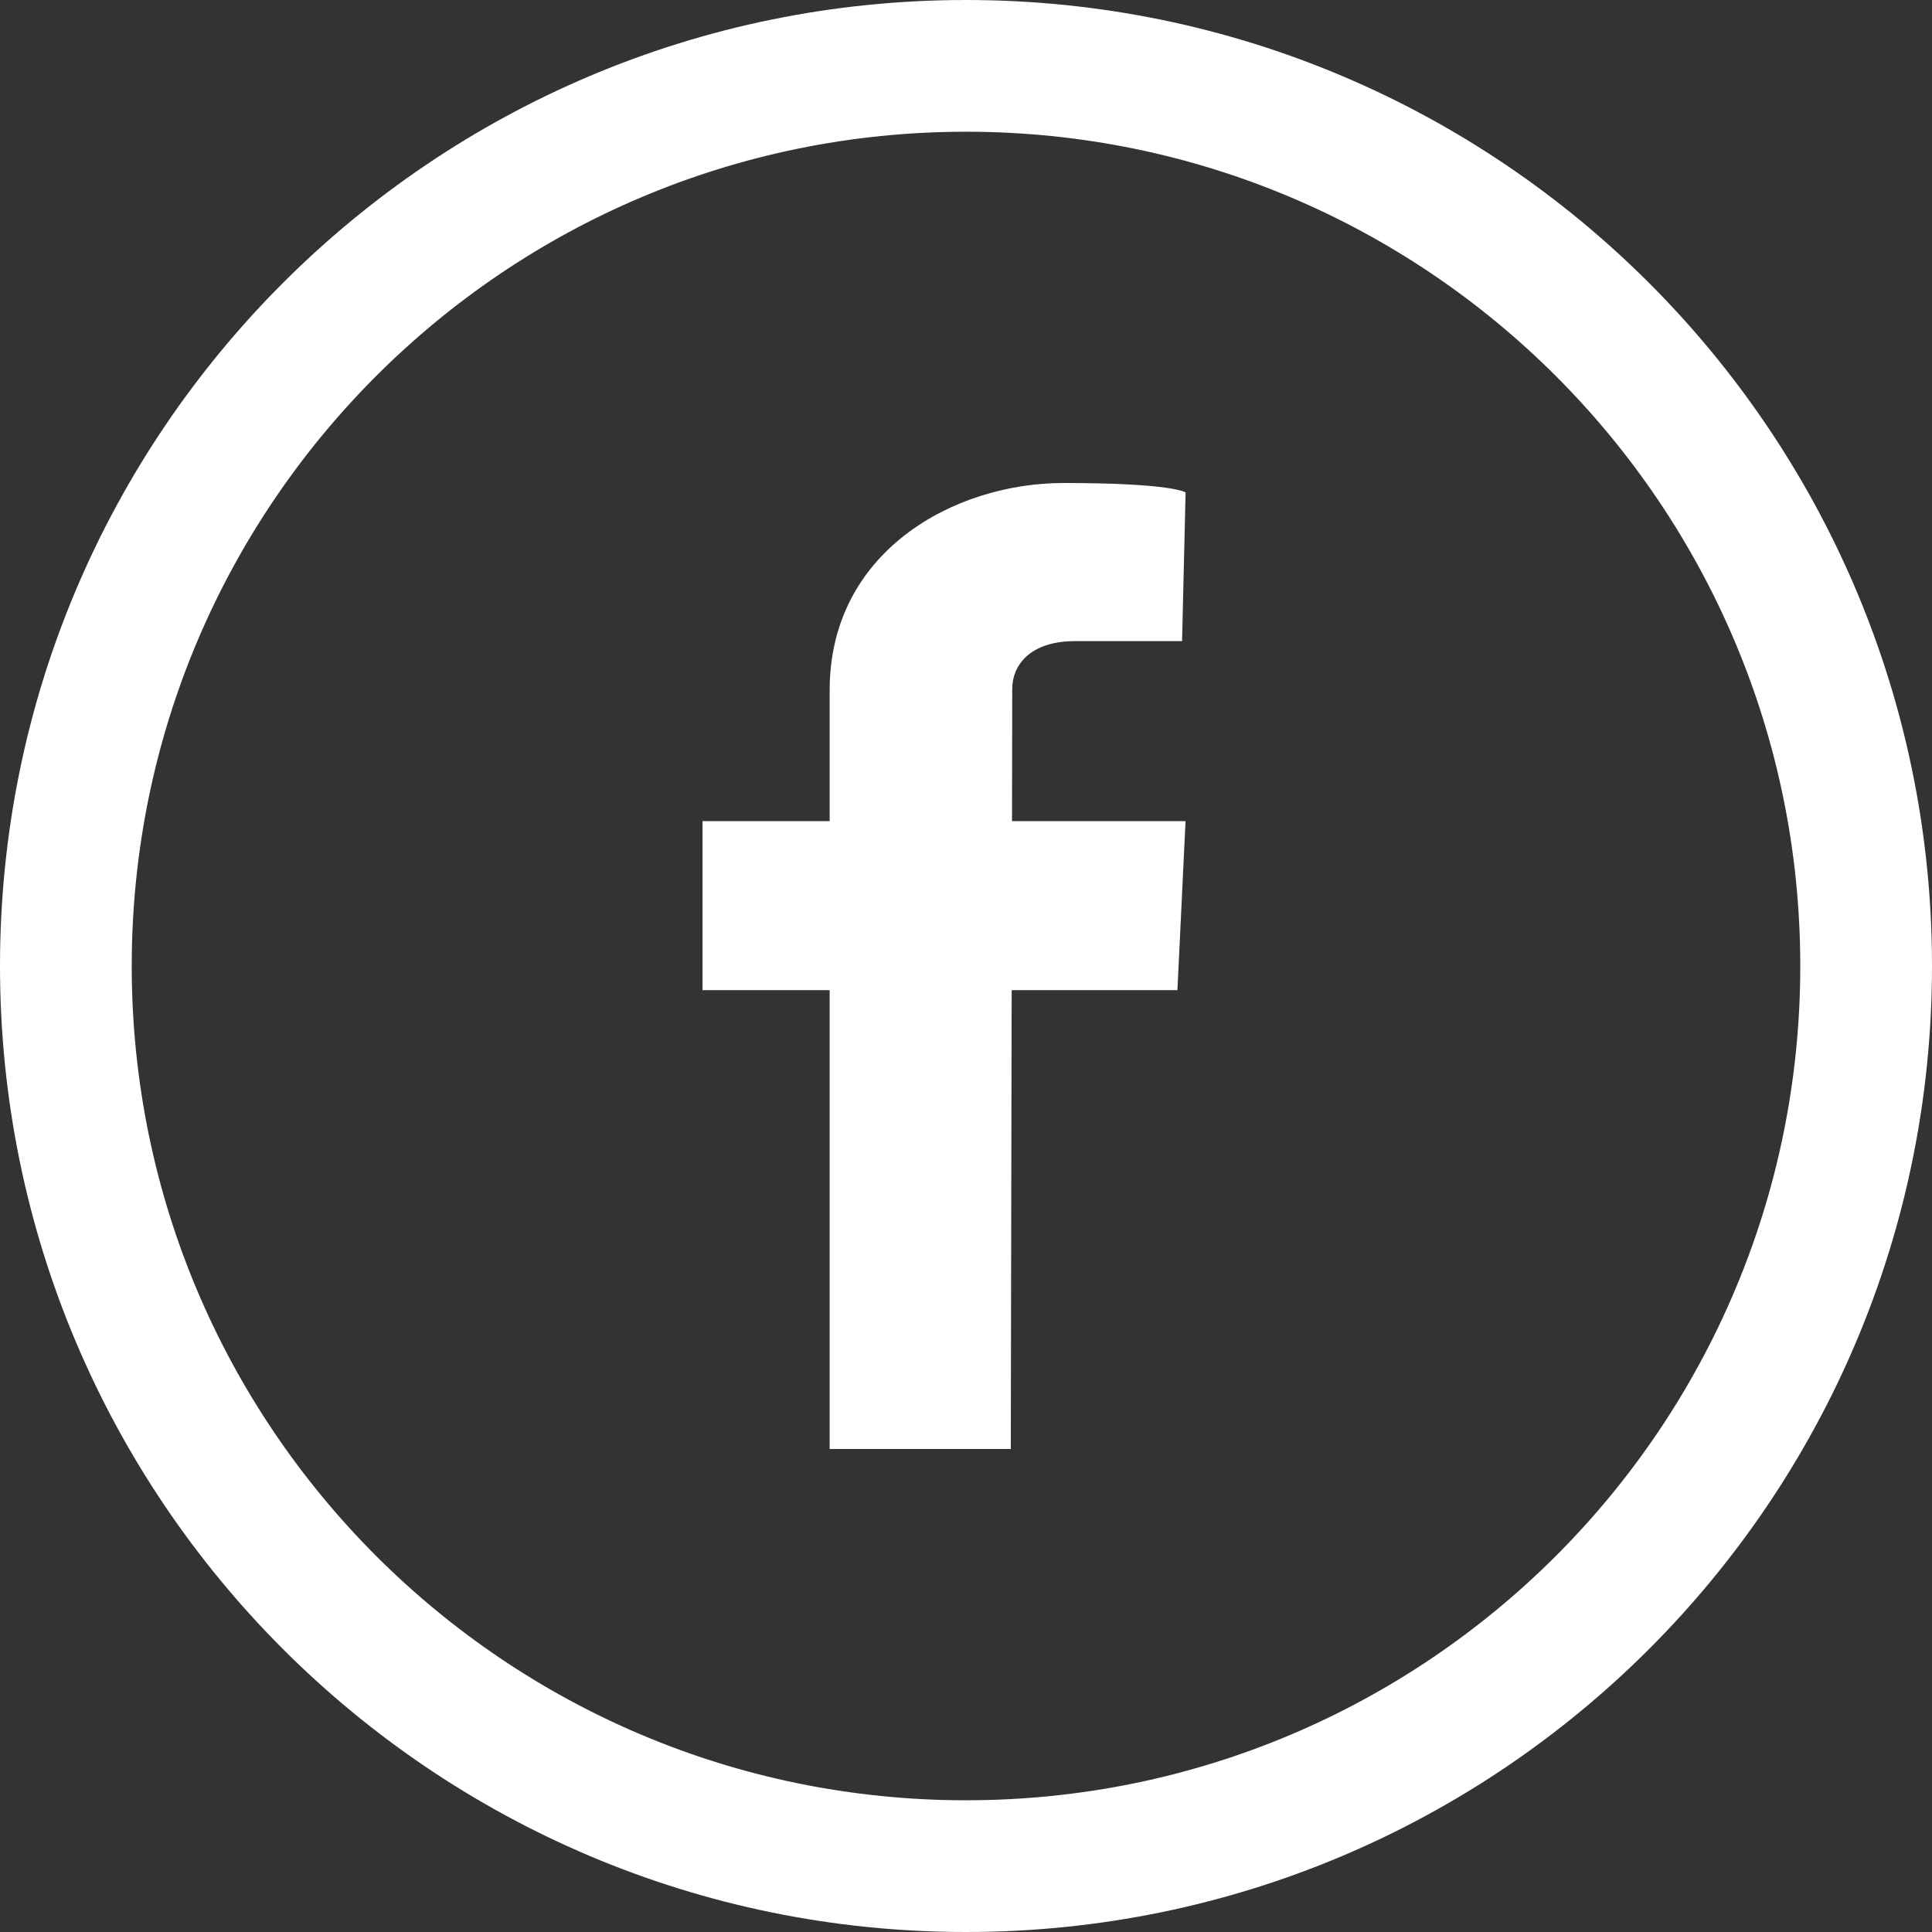
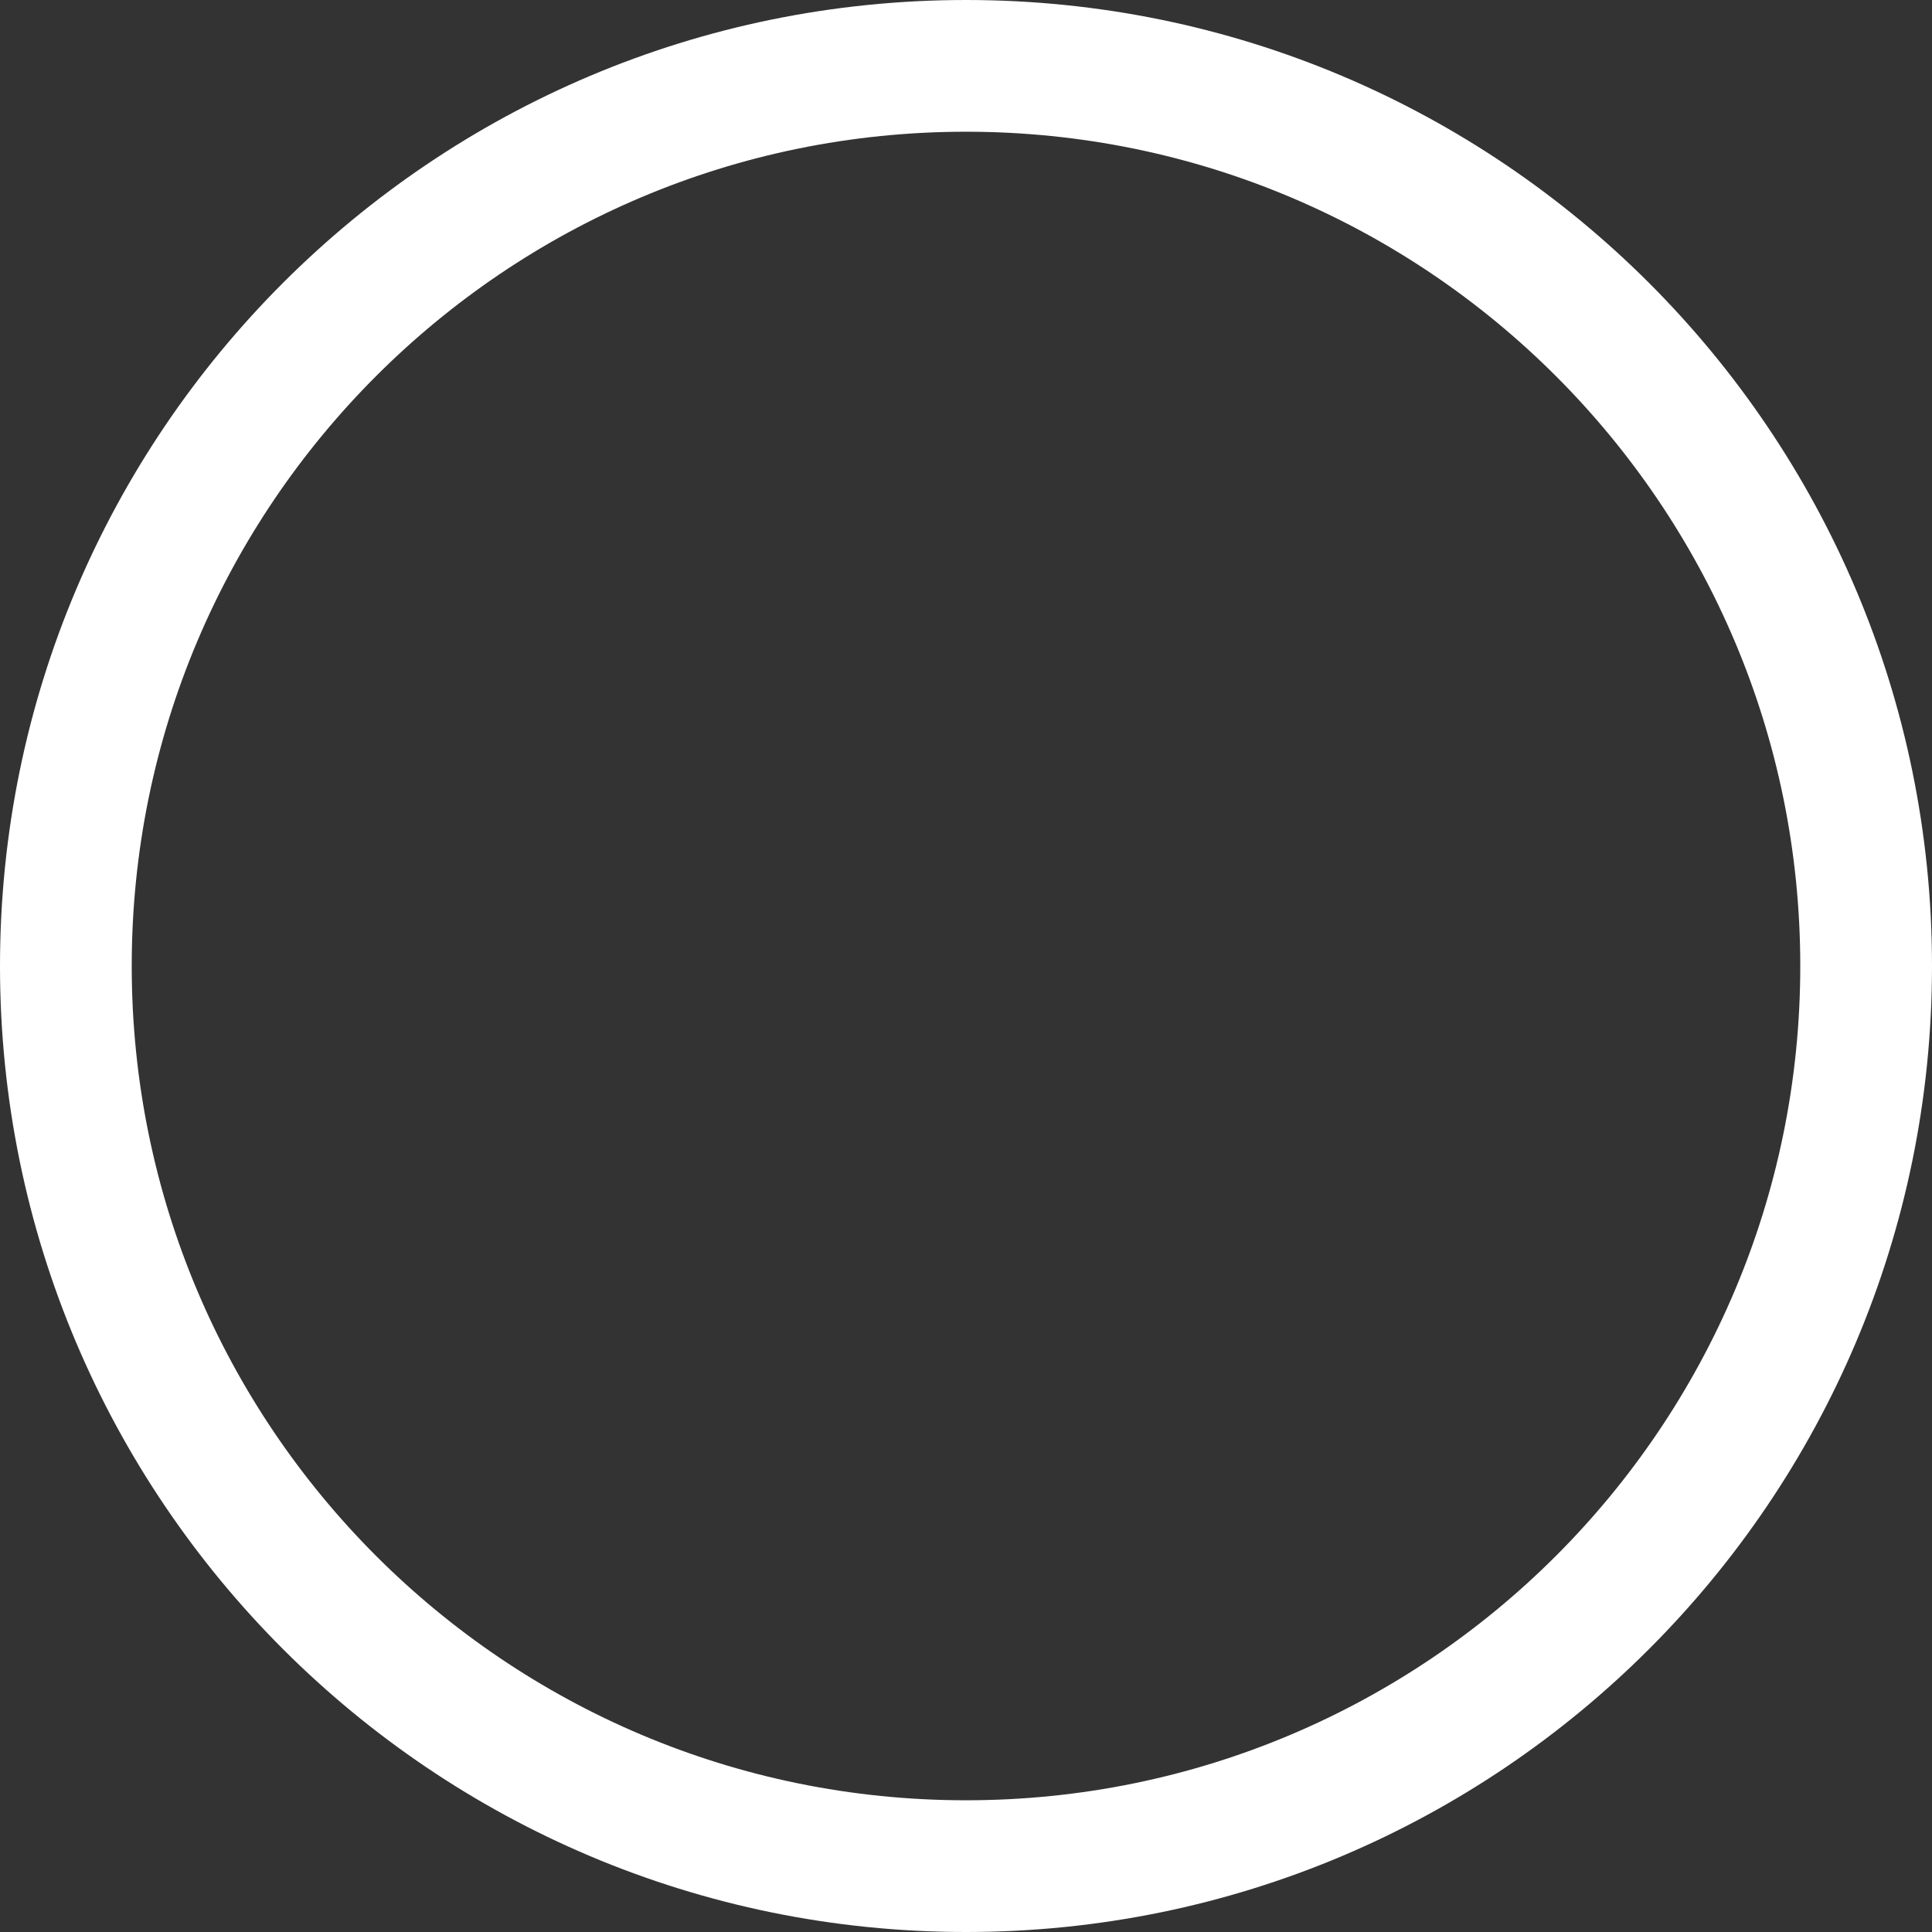
<svg xmlns="http://www.w3.org/2000/svg" width="44" height="44" viewBox="0 0 44 44">
  <rect x="0" y="0" width="44" height="44" fill="#333333" stroke="none" />
  <title>icon-facebook</title>
  <g fill="#FFFFFF" fill-rule="evenodd">
    <path d="M22 41c10.493 0 19-8.507 19-19S32.493 3 22 3 3 11.507 3 22s8.507 19 19 19zm0 3C9.85 44 0 34.15 0 22S9.85 0 22 0s22 9.85 22 22-9.85 22-22 22z" />
-     <path d="M23.02 33l.02-10.45h3.775L27 18.7h-3.952l.005-3.007c0-.545.403-1.092 1.435-1.092h2.433l.08-3.385S26.73 11 24.222 11s-5.327 1.57-5.327 4.718V18.7H16v3.85h2.895V33h4.125z" />
  </g>
</svg>